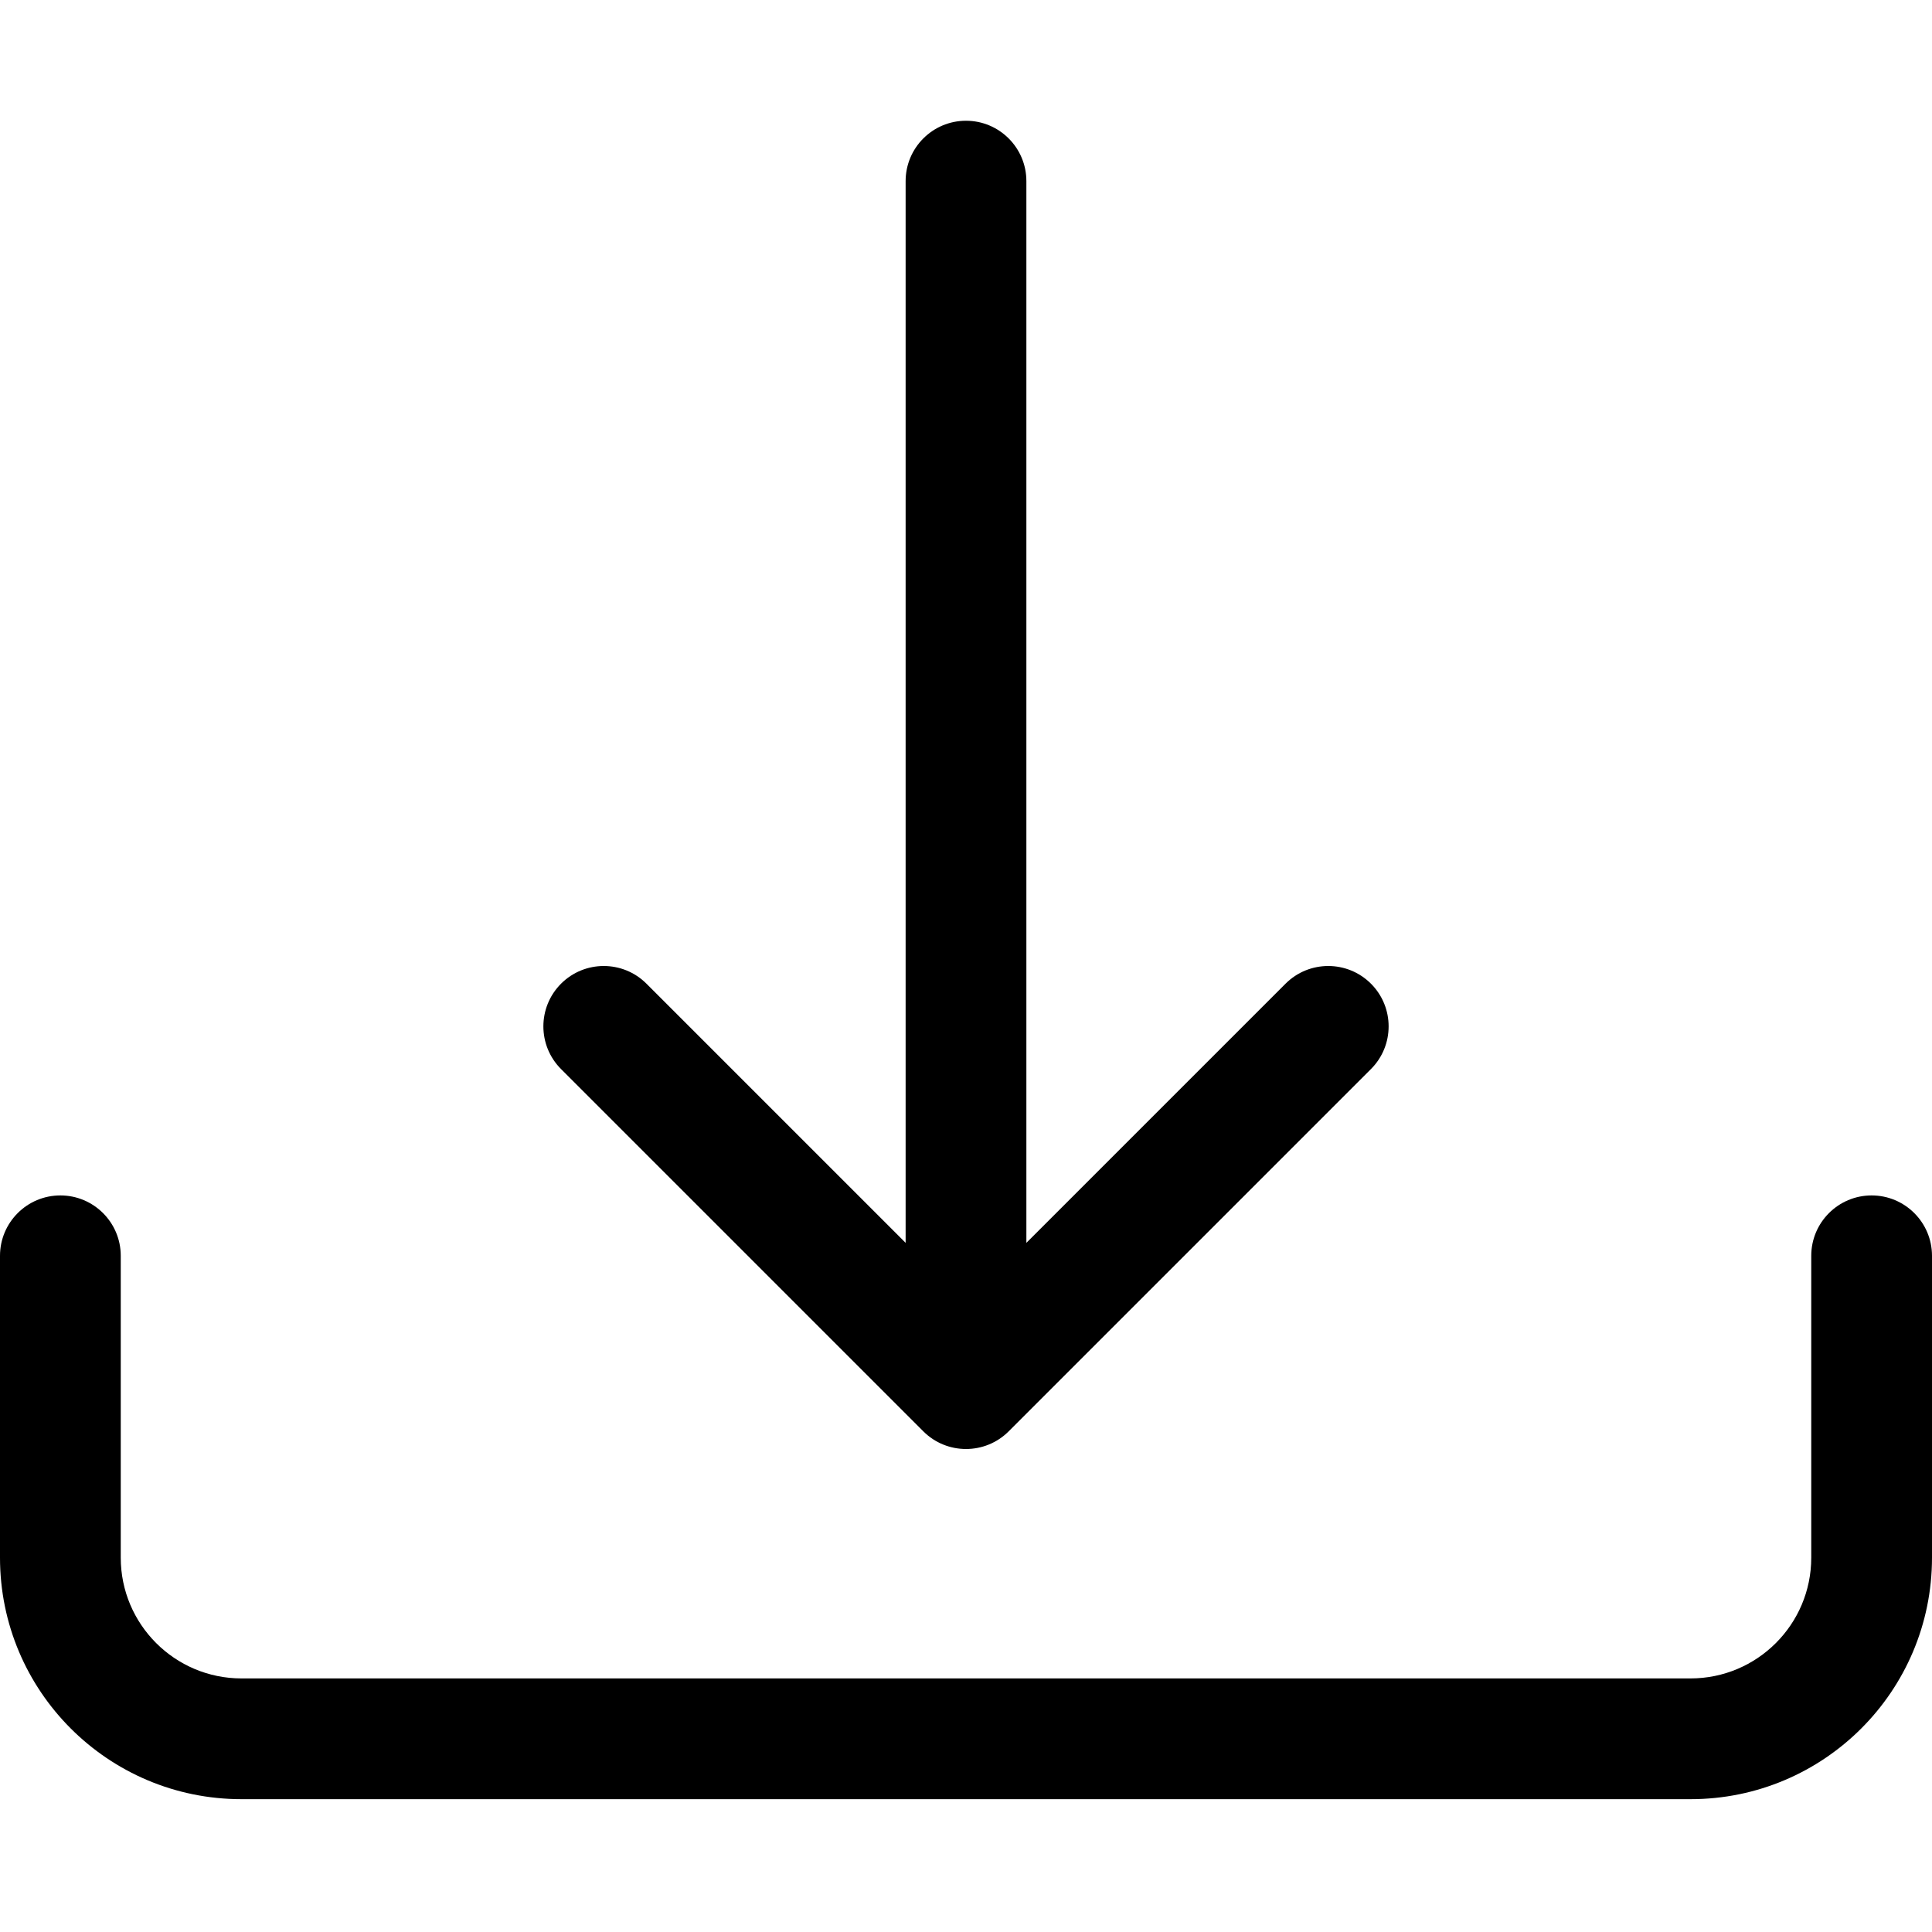
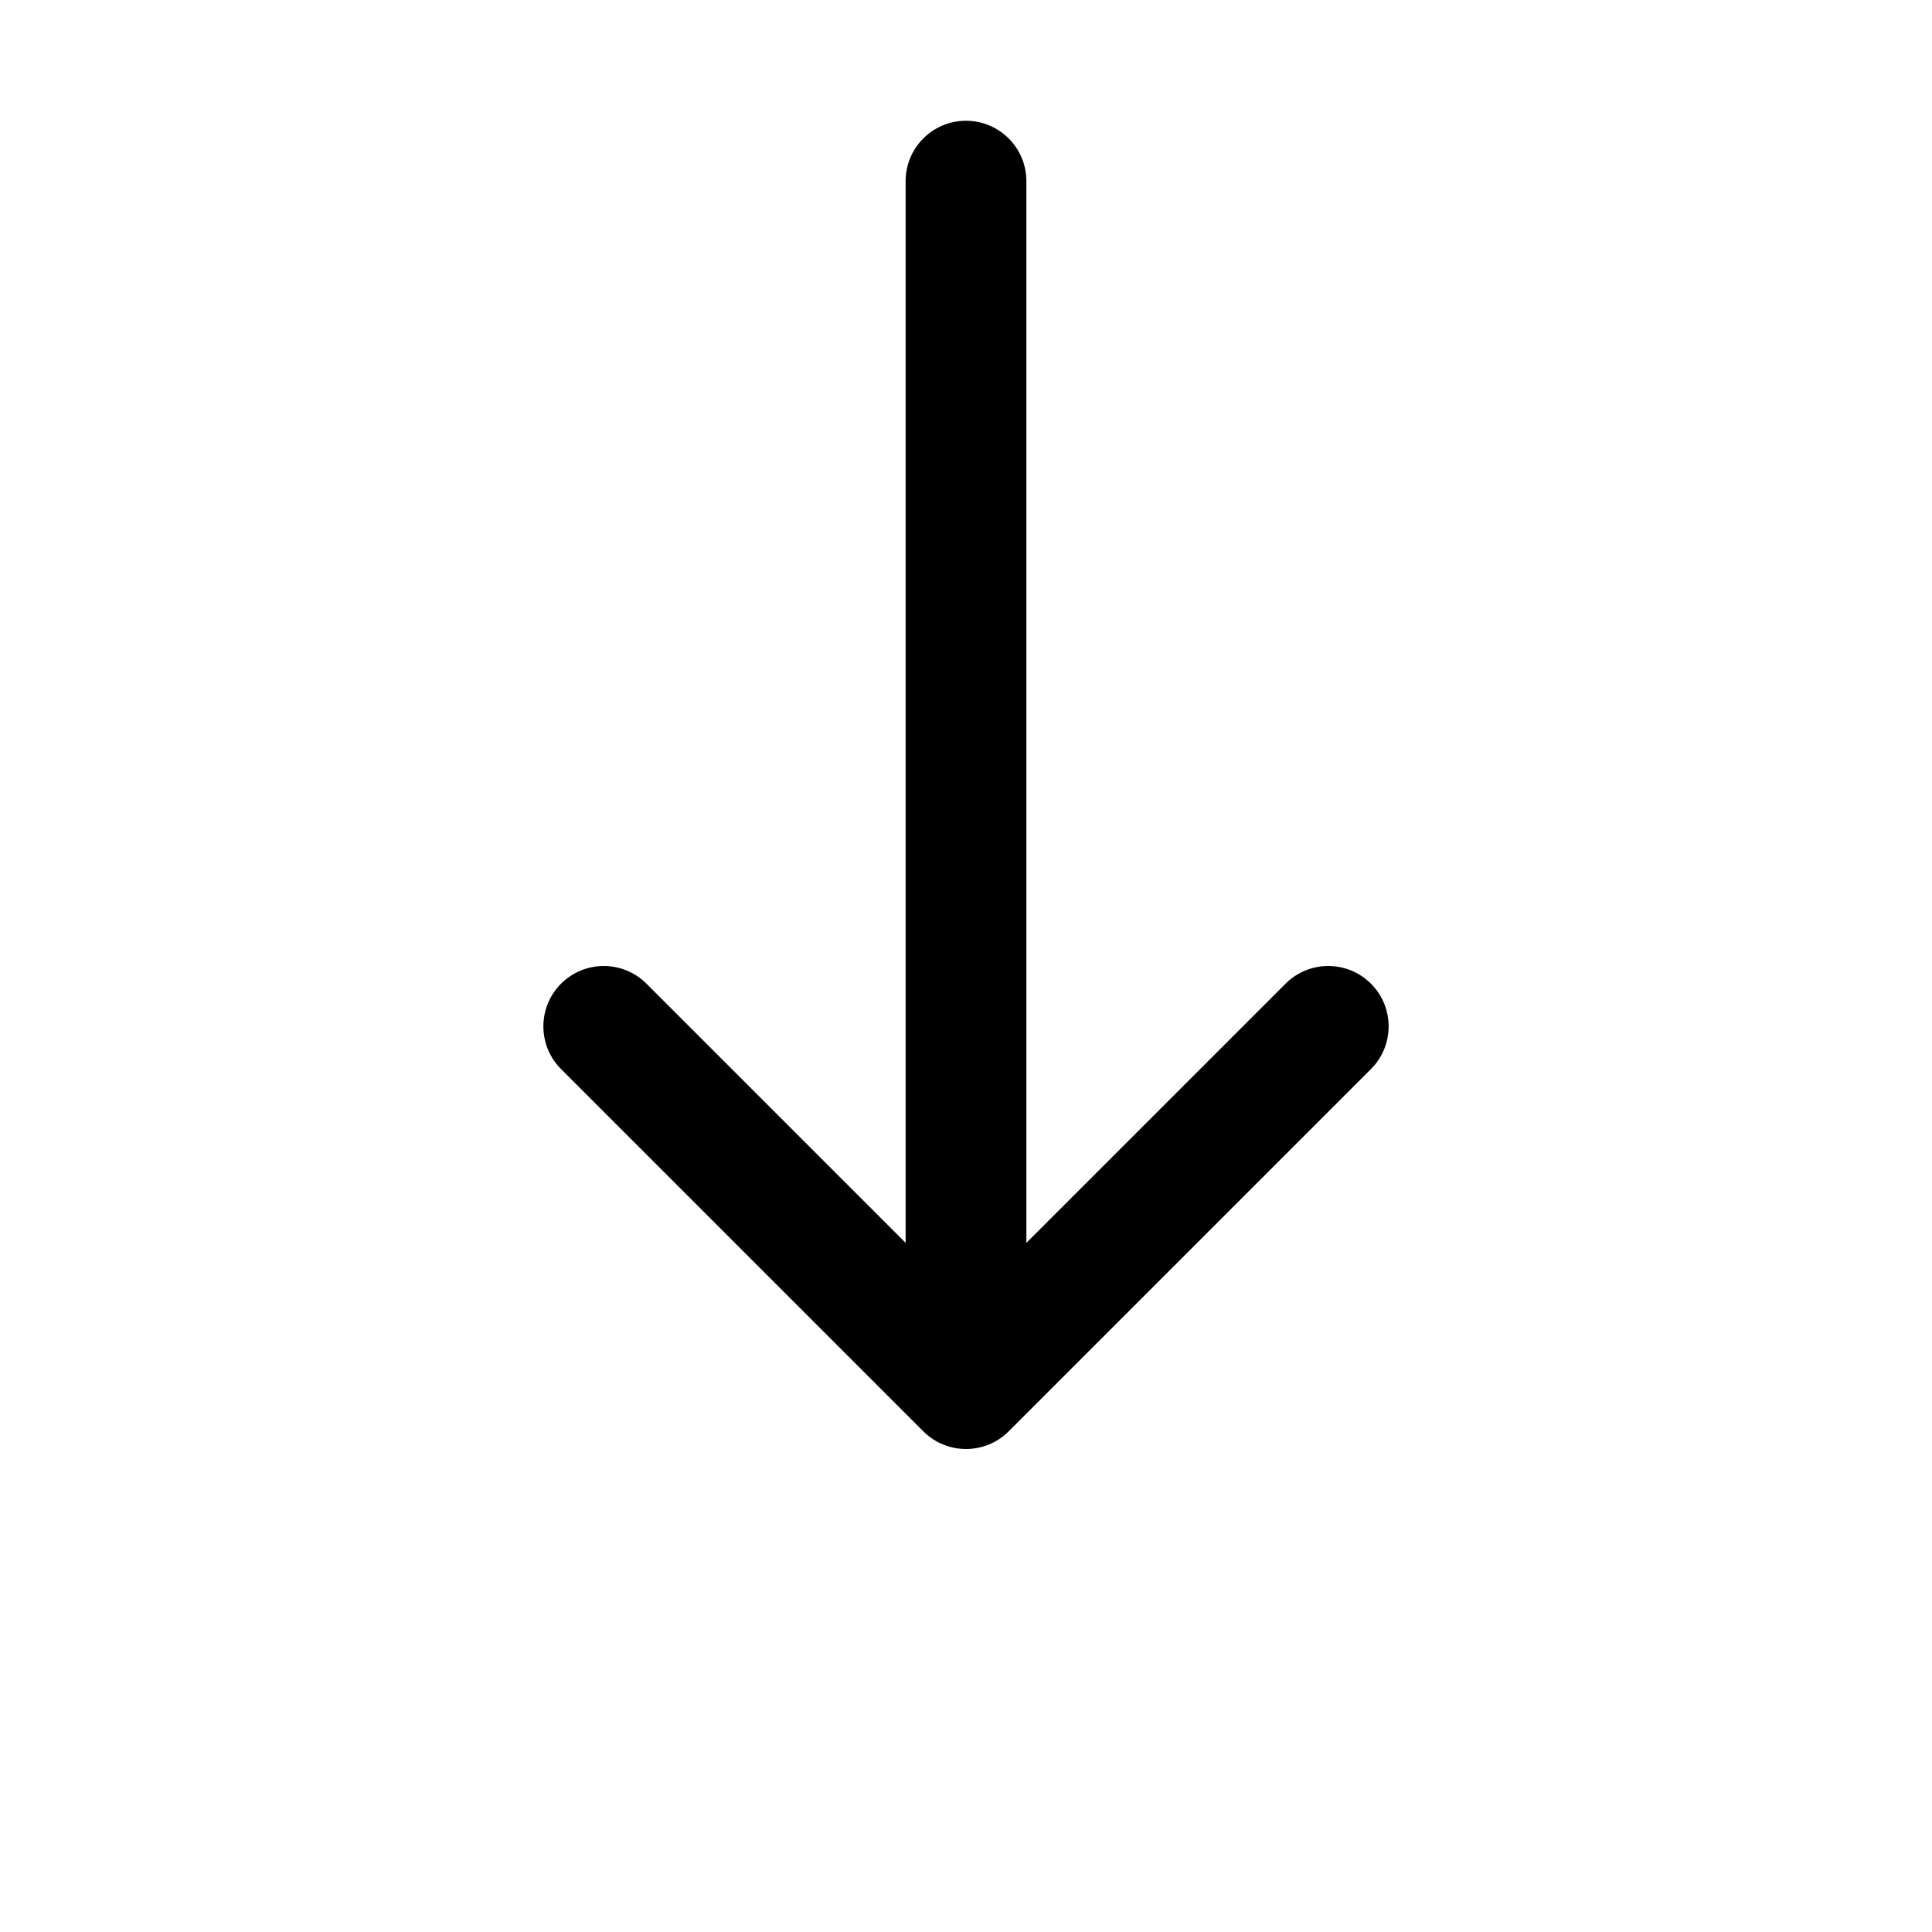
<svg xmlns="http://www.w3.org/2000/svg" width="20" height="20" viewBox="0 0 20 20" fill="none">
-   <path d="M0.625 12.375C0.97 12.375 1.25 12.655 1.25 13V16.125C1.25 16.815 1.81 17.375 2.5 17.375H17.5C18.19 17.375 18.75 16.815 18.75 16.125V13C18.75 12.655 19.03 12.375 19.375 12.375C19.72 12.375 20 12.655 20 13V16.125C20 17.506 18.881 18.625 17.5 18.625H2.5C1.119 18.625 0 17.506 0 16.125V13C0 12.655 0.28 12.375 0.625 12.375Z" fill="black" />
  <path d="M9.558 14.817C9.802 15.061 10.198 15.061 10.442 14.817L14.192 11.067C14.436 10.823 14.436 10.427 14.192 10.183C13.948 9.939 13.552 9.939 13.308 10.183L10.625 12.866V1.875C10.625 1.53 10.345 1.25 10 1.25C9.655 1.25 9.375 1.53 9.375 1.875V12.866L6.692 10.183C6.448 9.939 6.052 9.939 5.808 10.183C5.564 10.427 5.564 10.823 5.808 11.067L9.558 14.817Z" fill="black" />
</svg>